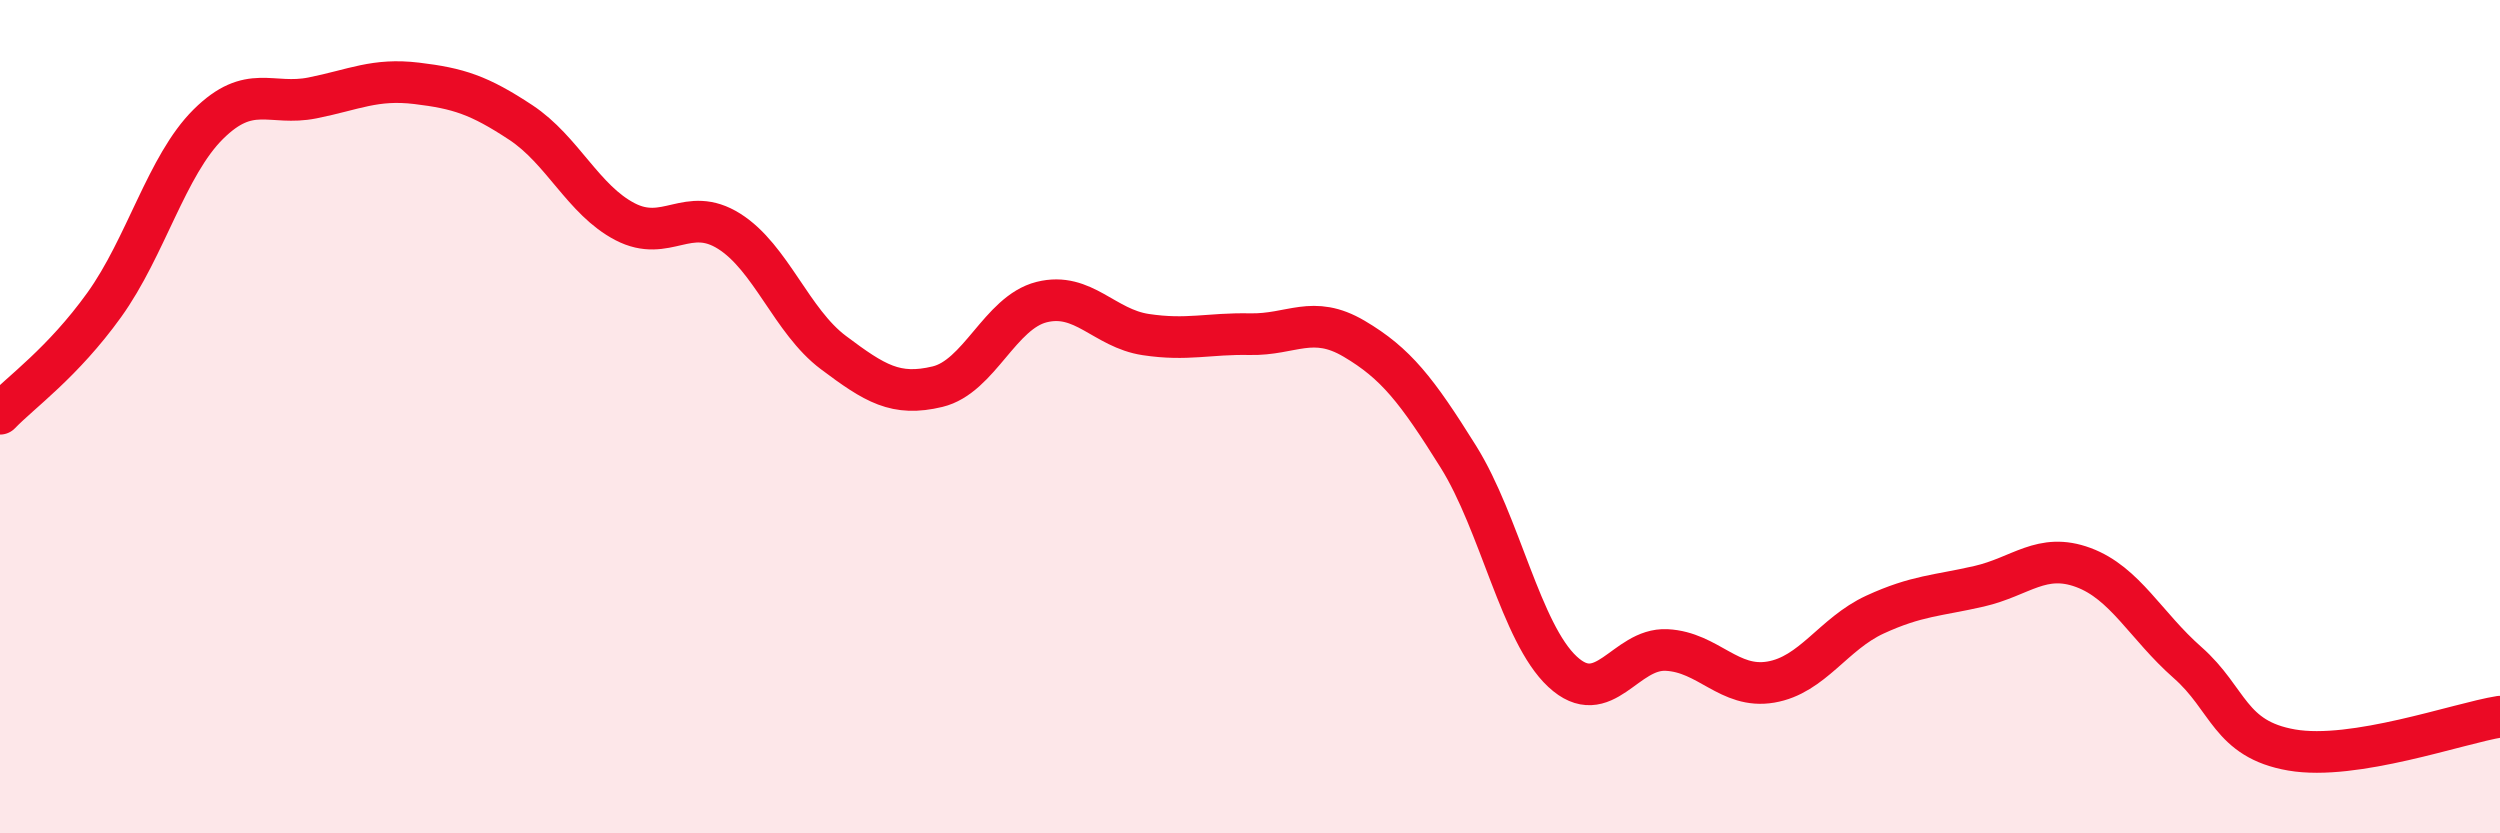
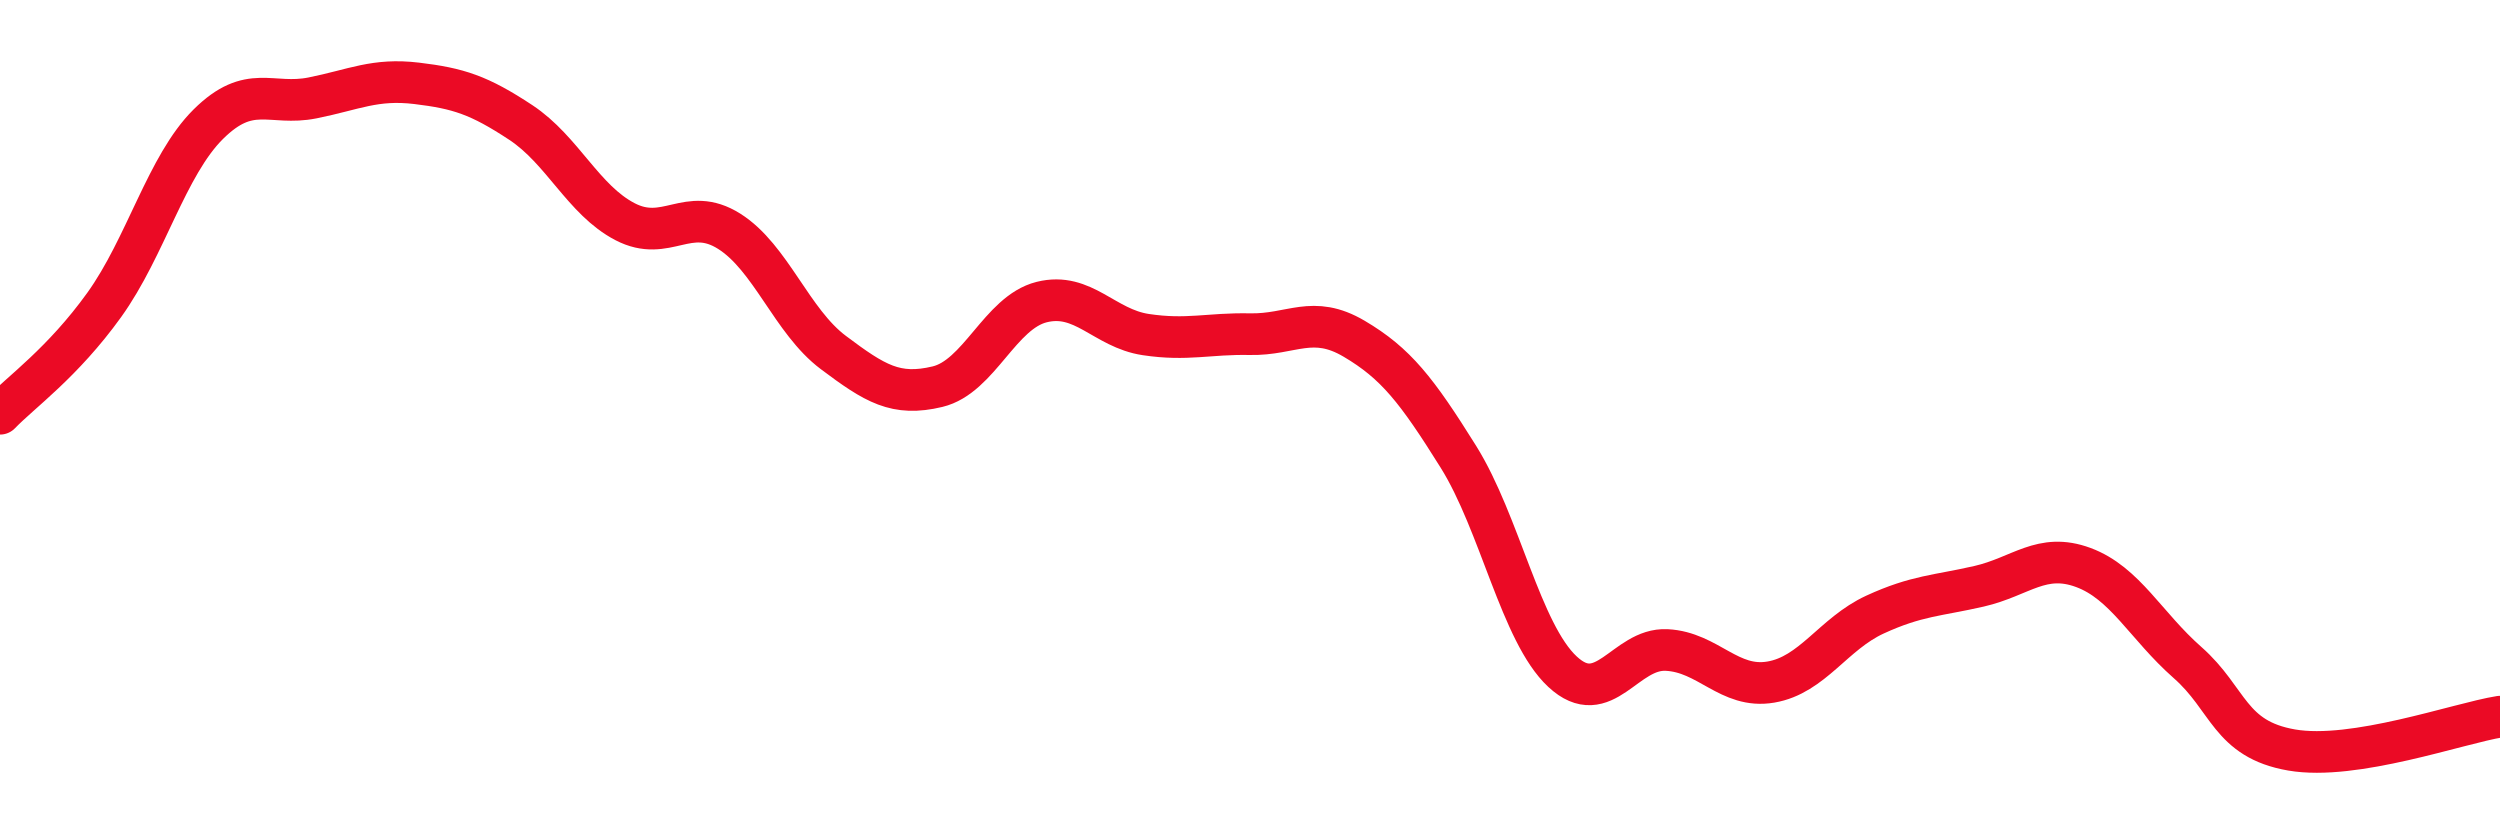
<svg xmlns="http://www.w3.org/2000/svg" width="60" height="20" viewBox="0 0 60 20">
-   <path d="M 0,9.93 C 0.5,9.41 1.5,8.71 2.5,7.32 C 3.5,5.93 4,3.97 5,2.98 C 6,1.99 6.5,2.55 7.5,2.35 C 8.5,2.15 9,1.88 10,2 C 11,2.12 11.5,2.28 12.5,2.94 C 13.5,3.6 14,4.8 15,5.32 C 16,5.84 16.5,4.92 17.5,5.55 C 18.5,6.18 19,7.71 20,8.46 C 21,9.21 21.5,9.52 22.5,9.28 C 23.5,9.04 24,7.5 25,7.25 C 26,7 26.5,7.88 27.5,8.03 C 28.5,8.18 29,8 30,8.02 C 31,8.04 31.5,7.54 32.5,8.13 C 33.5,8.72 34,9.36 35,10.96 C 36,12.56 36.5,15.19 37.5,16.12 C 38.5,17.05 39,15.55 40,15.6 C 41,15.65 41.5,16.54 42.5,16.37 C 43.5,16.2 44,15.21 45,14.75 C 46,14.29 46.5,14.3 47.5,14.07 C 48.5,13.84 49,13.25 50,13.62 C 51,13.99 51.5,15.02 52.5,15.9 C 53.5,16.78 53.5,17.74 55,18 C 56.5,18.26 59,17.36 60,17.2L60 20L0 20Z" fill="#EB0A25" opacity="0.1" stroke-linecap="round" stroke-linejoin="round" />
  <path d="M 0,9.93 C 0.5,9.41 1.5,8.71 2.5,7.32 C 3.5,5.93 4,3.97 5,2.98 C 6,1.99 6.5,2.55 7.5,2.35 C 8.5,2.15 9,1.88 10,2 C 11,2.12 11.5,2.28 12.5,2.94 C 13.5,3.6 14,4.8 15,5.32 C 16,5.84 16.5,4.92 17.5,5.55 C 18.5,6.18 19,7.71 20,8.46 C 21,9.21 21.5,9.52 22.5,9.28 C 23.5,9.04 24,7.5 25,7.25 C 26,7 26.5,7.88 27.5,8.03 C 28.5,8.18 29,8 30,8.02 C 31,8.04 31.5,7.54 32.5,8.13 C 33.5,8.72 34,9.36 35,10.96 C 36,12.56 36.5,15.19 37.5,16.12 C 38.5,17.05 39,15.55 40,15.6 C 41,15.65 41.5,16.54 42.5,16.37 C 43.5,16.2 44,15.21 45,14.75 C 46,14.29 46.5,14.3 47.5,14.07 C 48.5,13.84 49,13.25 50,13.62 C 51,13.99 51.5,15.02 52.5,15.9 C 53.5,16.78 53.5,17.74 55,18 C 56.5,18.26 59,17.36 60,17.2" stroke="#EB0A25" stroke-width="1" fill="none" stroke-linecap="round" stroke-linejoin="round" />
</svg>